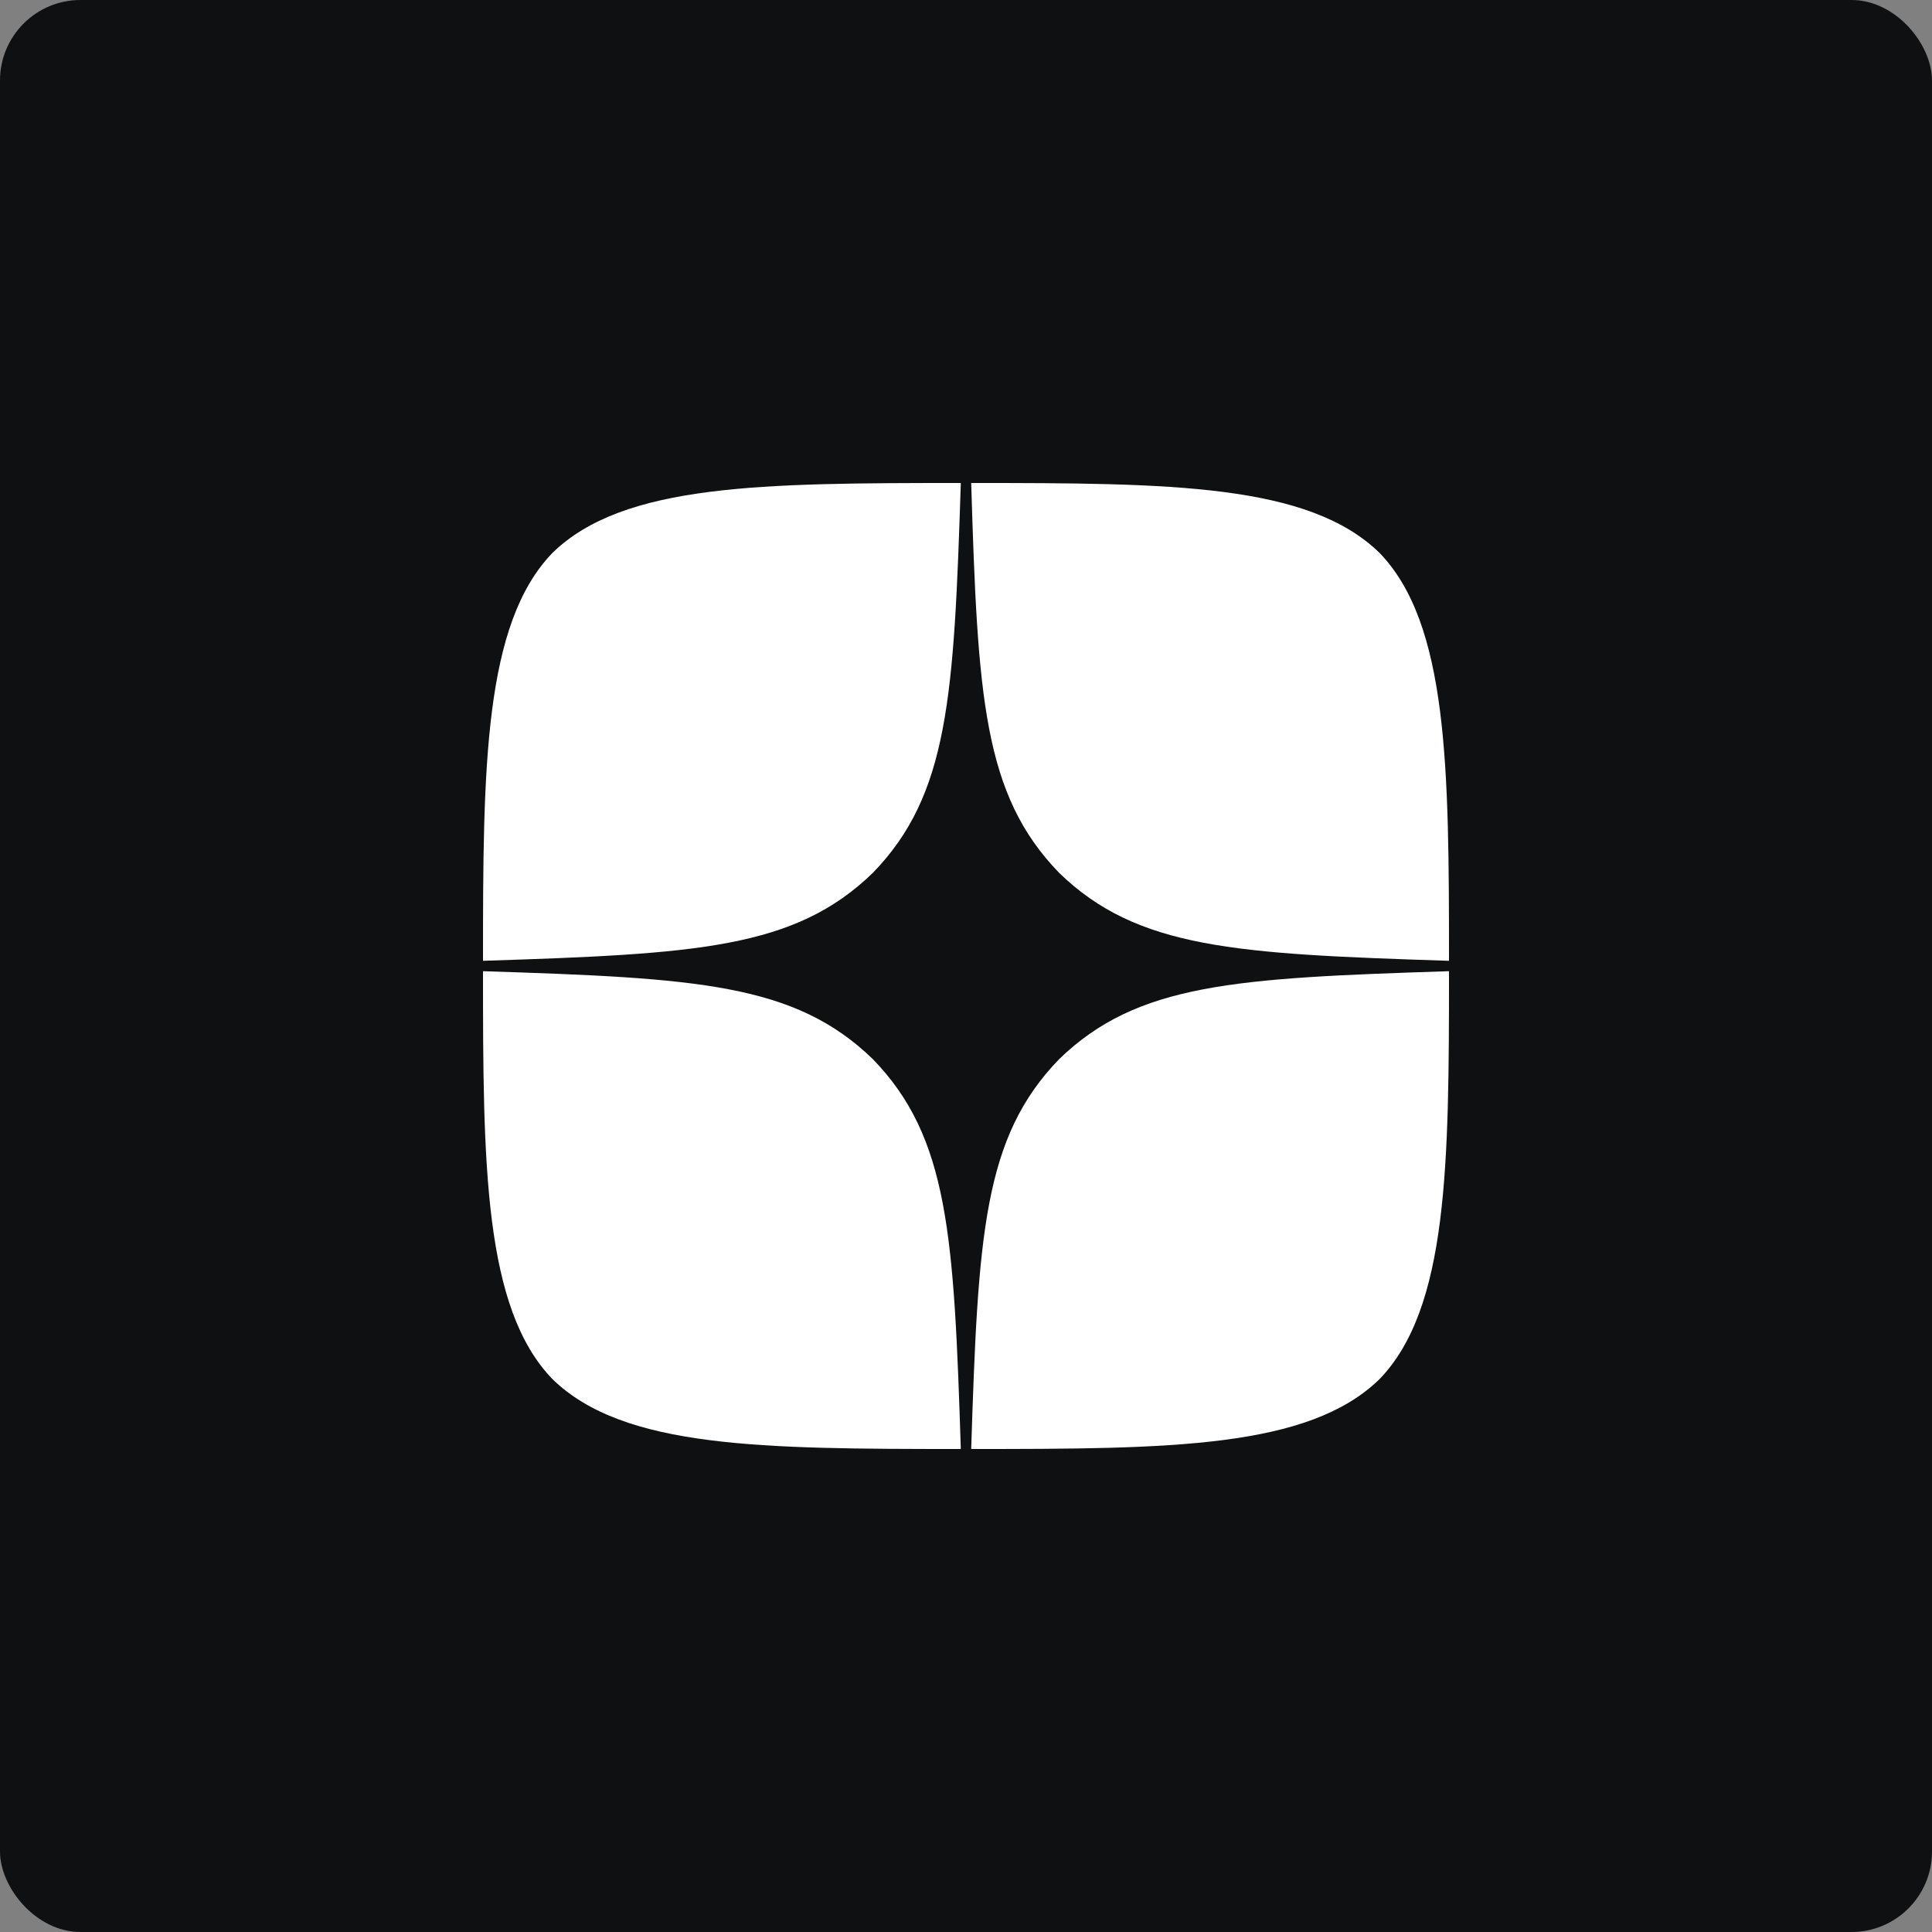
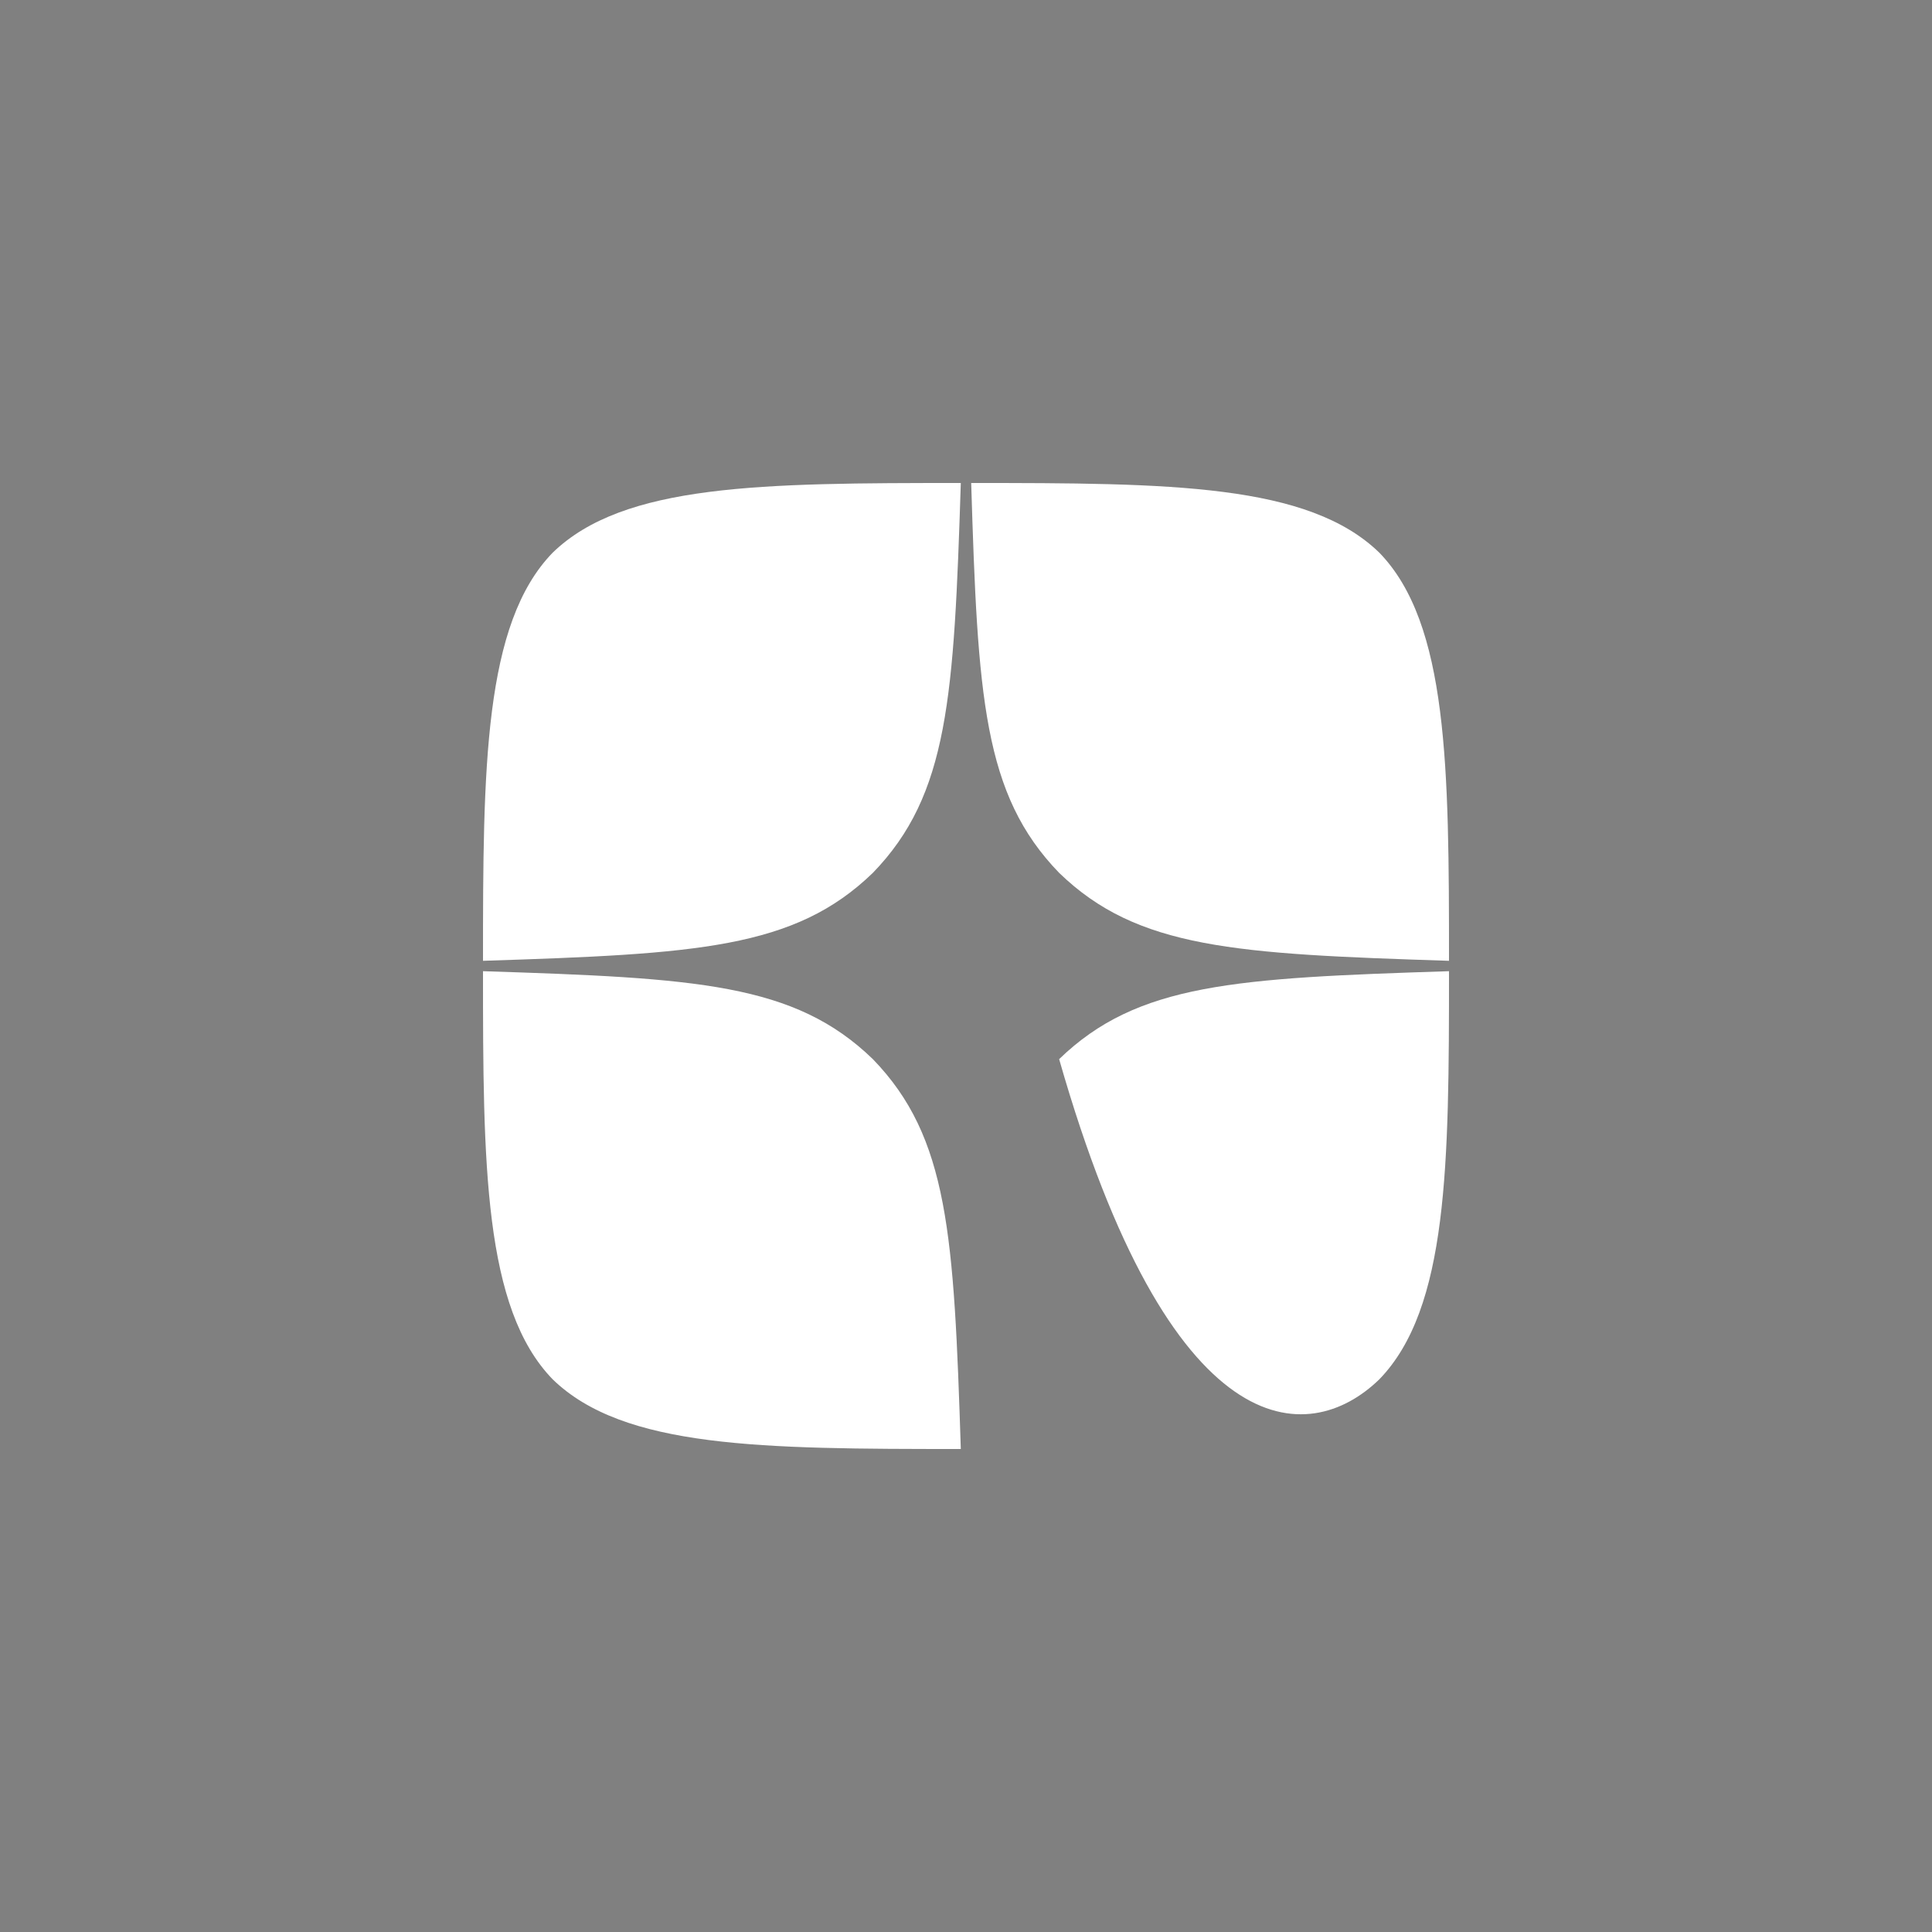
<svg xmlns="http://www.w3.org/2000/svg" width="48" height="48" viewBox="0 0 48 48" fill="none">
  <rect x="0" y="0" width="48" height="48" fill="#808080" stroke="none" />
-   <rect width="48" height="48" rx="2" fill="#0F1011" />
-   <path fill-rule="evenodd" clip-rule="evenodd" d="M26.314 26.314C24.429 28.26 24.3 30.686 24.129 36C29.083 36 32.503 35.983 34.269 34.269C35.983 32.503 36 28.92 36 24.129C30.686 24.3 28.26 24.429 26.314 26.314ZM23.871 36C18.917 36 15.497 35.983 13.731 34.269C12.017 32.503 12 28.92 12 24.129C17.314 24.3 19.74 24.429 21.686 26.314C23.571 28.26 23.7 30.686 23.871 36ZM21.686 21.686C19.74 23.571 17.314 23.7 12 23.871C12 19.08 12.017 15.497 13.731 13.731C15.497 12.017 18.926 12 23.871 12C23.7 17.314 23.571 19.74 21.686 21.686ZM24.129 12C24.291 17.314 24.429 19.74 26.314 21.686C28.26 23.571 30.686 23.7 36 23.871C36 19.08 35.983 15.497 34.269 13.731C32.503 12.017 29.083 12 24.129 12Z" fill="white" />
+   <path fill-rule="evenodd" clip-rule="evenodd" d="M26.314 26.314C29.083 36 32.503 35.983 34.269 34.269C35.983 32.503 36 28.92 36 24.129C30.686 24.3 28.26 24.429 26.314 26.314ZM23.871 36C18.917 36 15.497 35.983 13.731 34.269C12.017 32.503 12 28.92 12 24.129C17.314 24.3 19.74 24.429 21.686 26.314C23.571 28.26 23.7 30.686 23.871 36ZM21.686 21.686C19.74 23.571 17.314 23.7 12 23.871C12 19.08 12.017 15.497 13.731 13.731C15.497 12.017 18.926 12 23.871 12C23.7 17.314 23.571 19.74 21.686 21.686ZM24.129 12C24.291 17.314 24.429 19.74 26.314 21.686C28.26 23.571 30.686 23.7 36 23.871C36 19.08 35.983 15.497 34.269 13.731C32.503 12.017 29.083 12 24.129 12Z" fill="white" />
</svg>